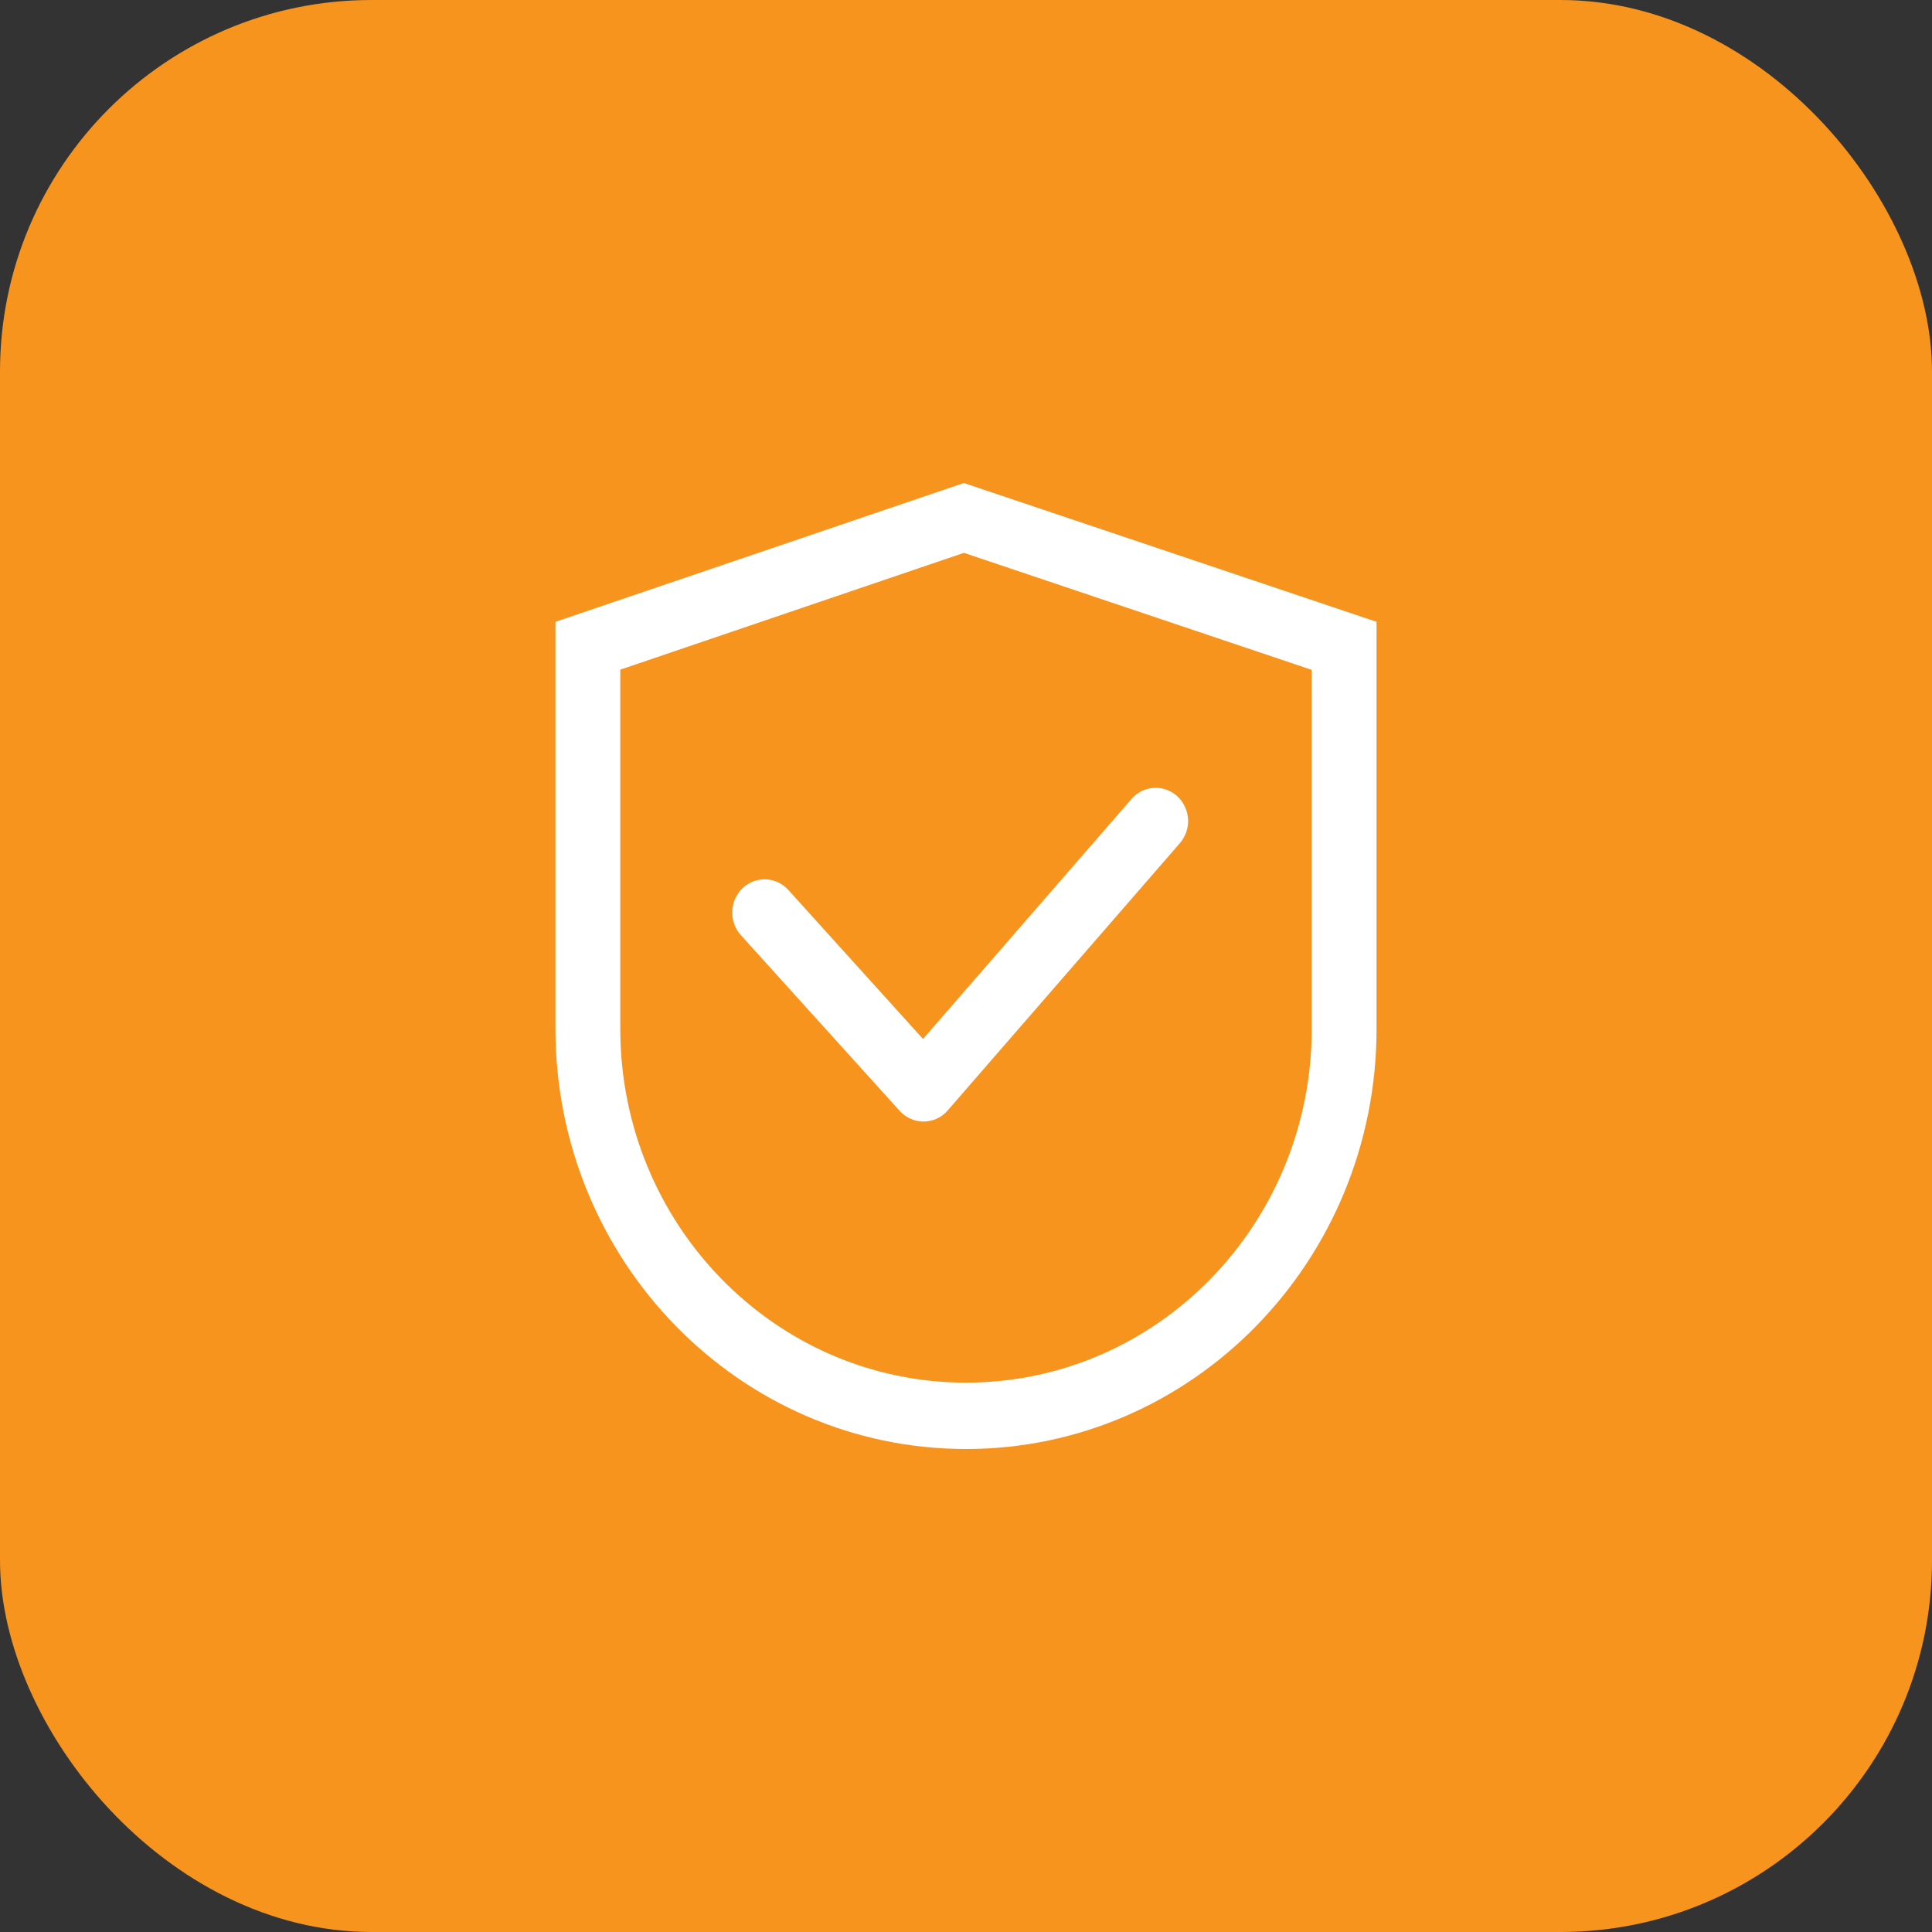
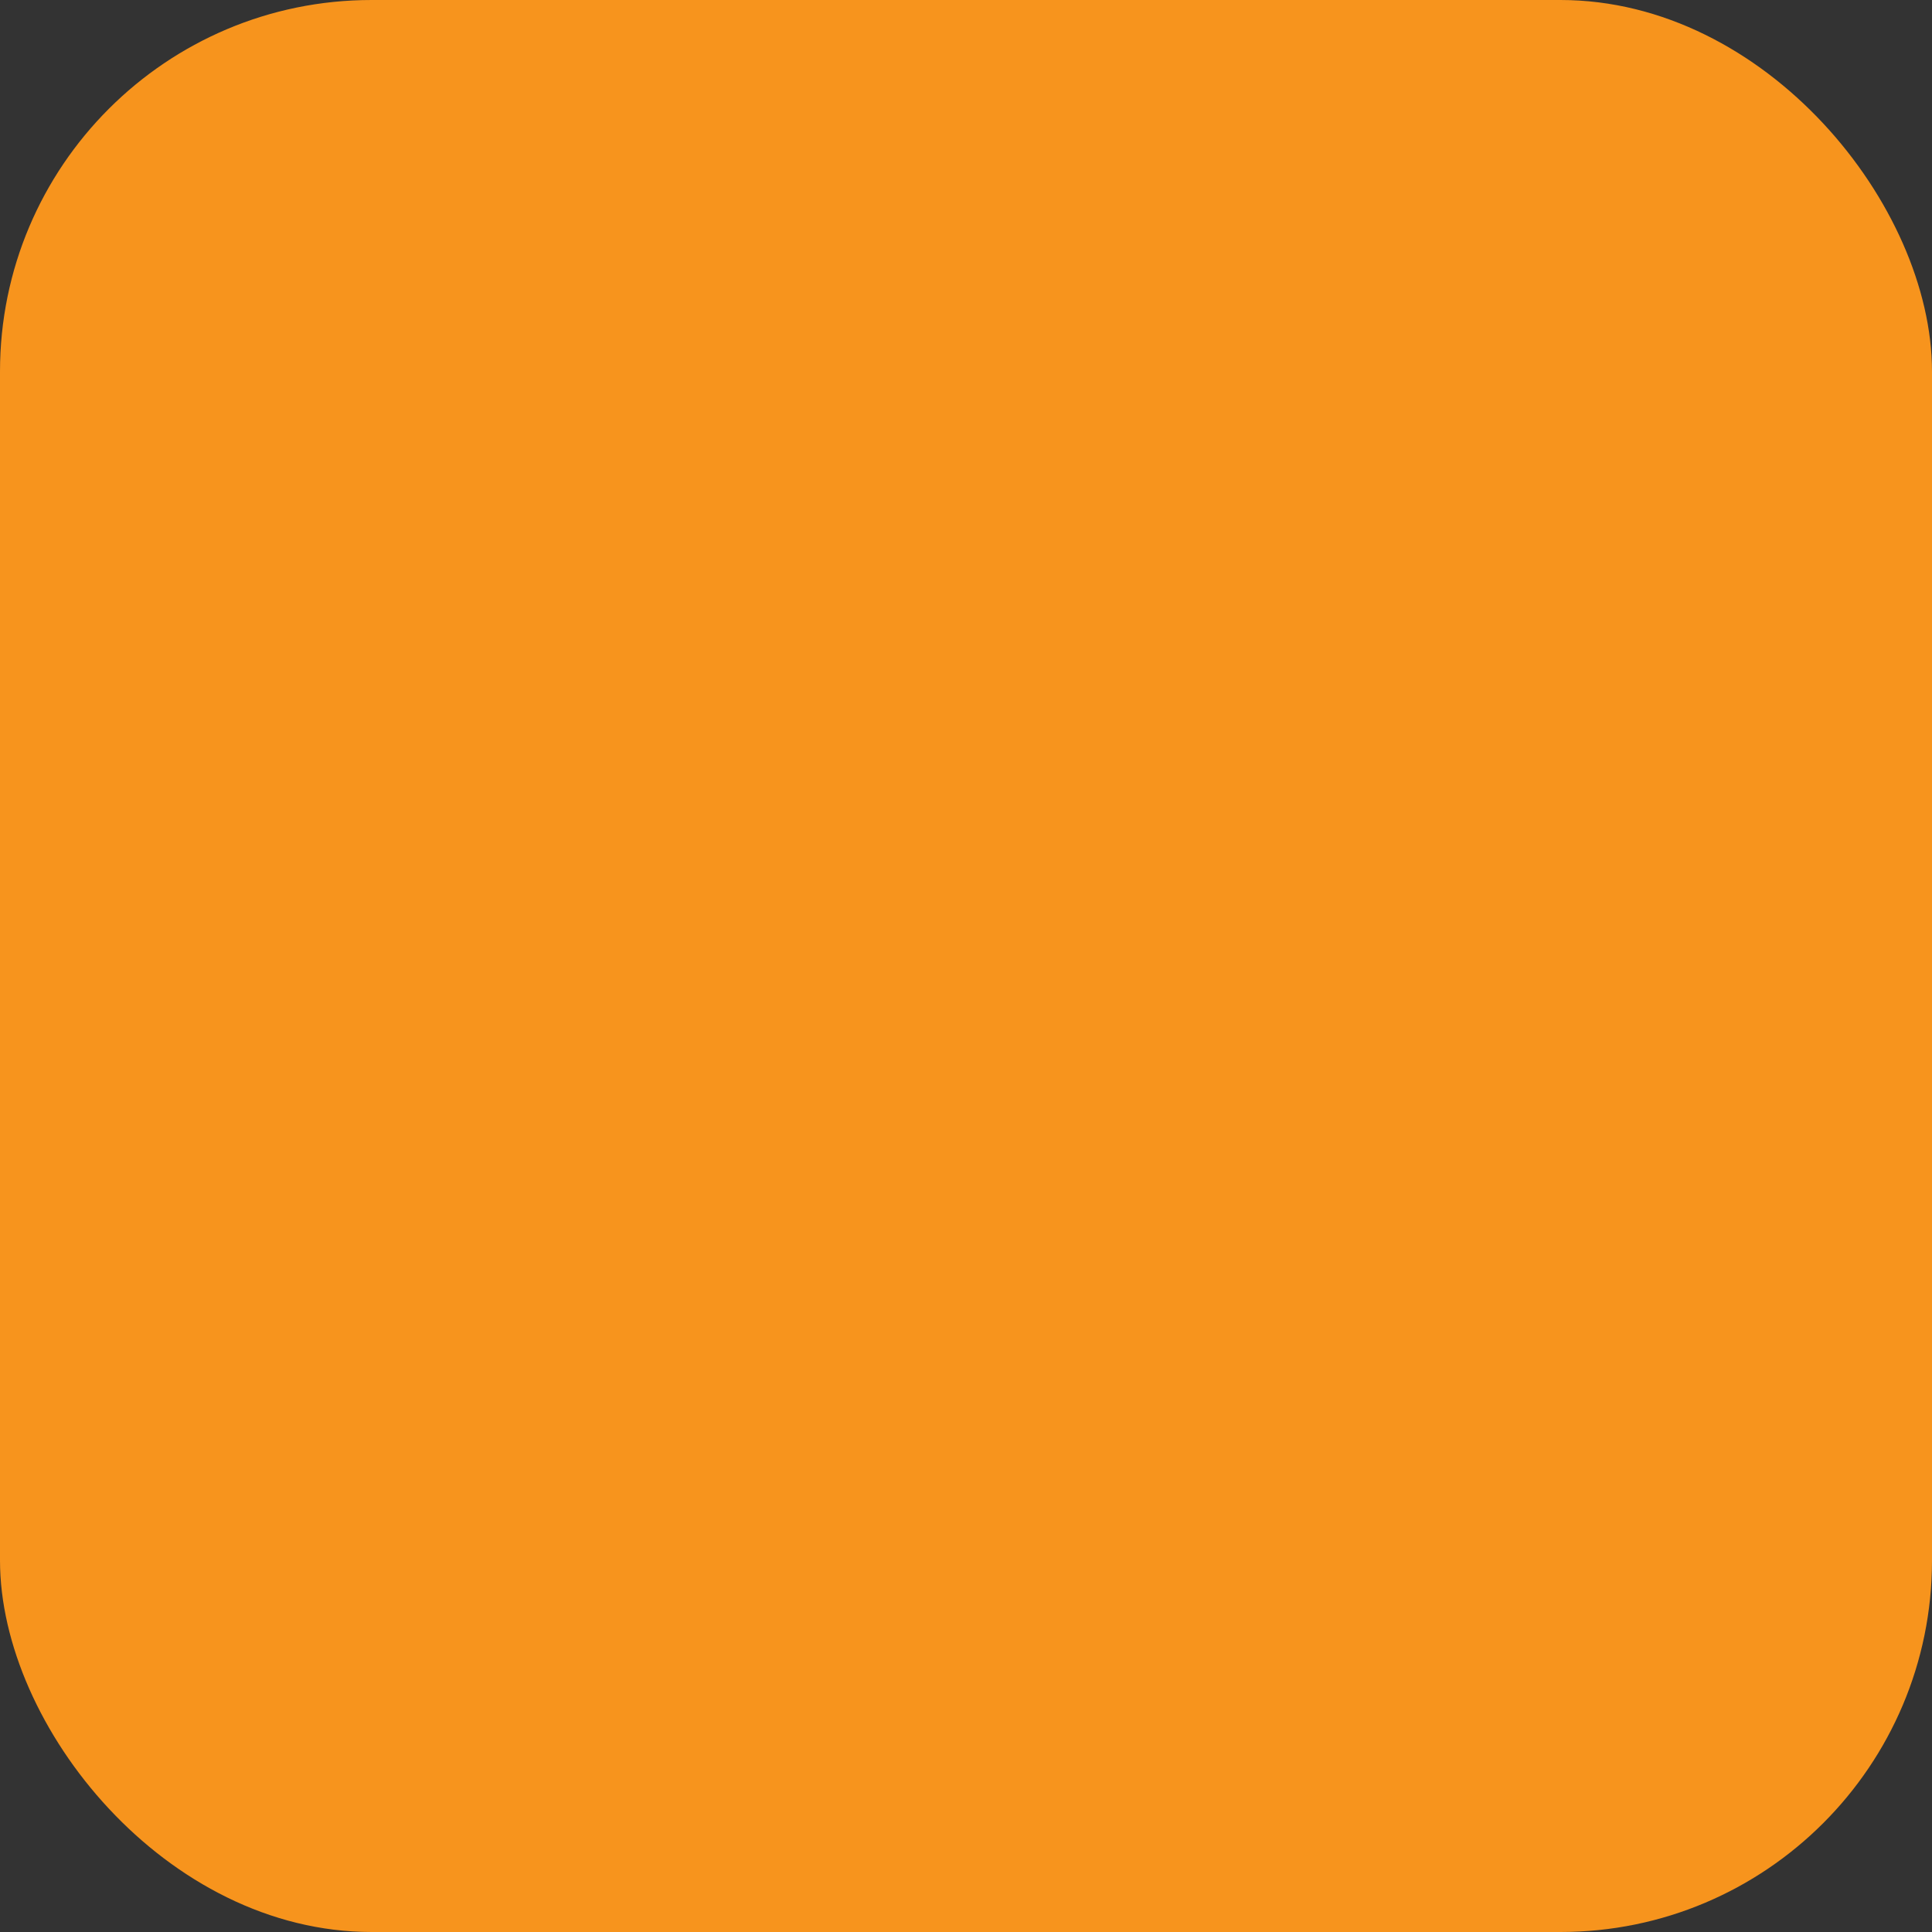
<svg xmlns="http://www.w3.org/2000/svg" width="52" height="52" viewBox="0 0 52 52" fill="none">
  <rect x="0" y="0" width="52" height="52" fill="#333333" stroke="none" />
  <rect width="52" height="52" rx="10" fill="#F7941D" />
-   <path d="M16.695 18.024V27.689C16.695 32.95 20.861 37.214 26 37.214C31.139 37.214 35.306 32.95 35.306 27.689V18.03L25.944 14.88L16.695 18.024ZM25.942 13L37.05 16.736V27.689C37.05 33.935 32.102 39 26 39C19.898 39 14.95 33.935 14.95 27.689V16.736L25.942 13ZM31.686 21.43C31.602 21.353 31.502 21.293 31.393 21.254C31.285 21.215 31.169 21.199 31.055 21.206C30.939 21.213 30.827 21.243 30.724 21.294C30.621 21.346 30.529 21.417 30.454 21.505L24.843 27.964L21.219 23.954C21.142 23.868 21.049 23.798 20.945 23.749C20.841 23.7 20.728 23.672 20.613 23.668C20.498 23.663 20.383 23.682 20.276 23.722C20.168 23.763 20.07 23.825 19.986 23.904C19.817 24.068 19.717 24.29 19.708 24.526C19.699 24.761 19.781 24.991 19.938 25.167L24.215 29.899C24.297 29.99 24.397 30.063 24.509 30.113C24.621 30.163 24.742 30.188 24.865 30.186C24.988 30.185 25.108 30.158 25.22 30.106C25.331 30.054 25.429 29.979 25.509 29.886L31.758 22.692C31.912 22.513 31.99 22.282 31.977 22.047C31.963 21.811 31.859 21.591 31.686 21.43Z" fill="white" />
</svg>